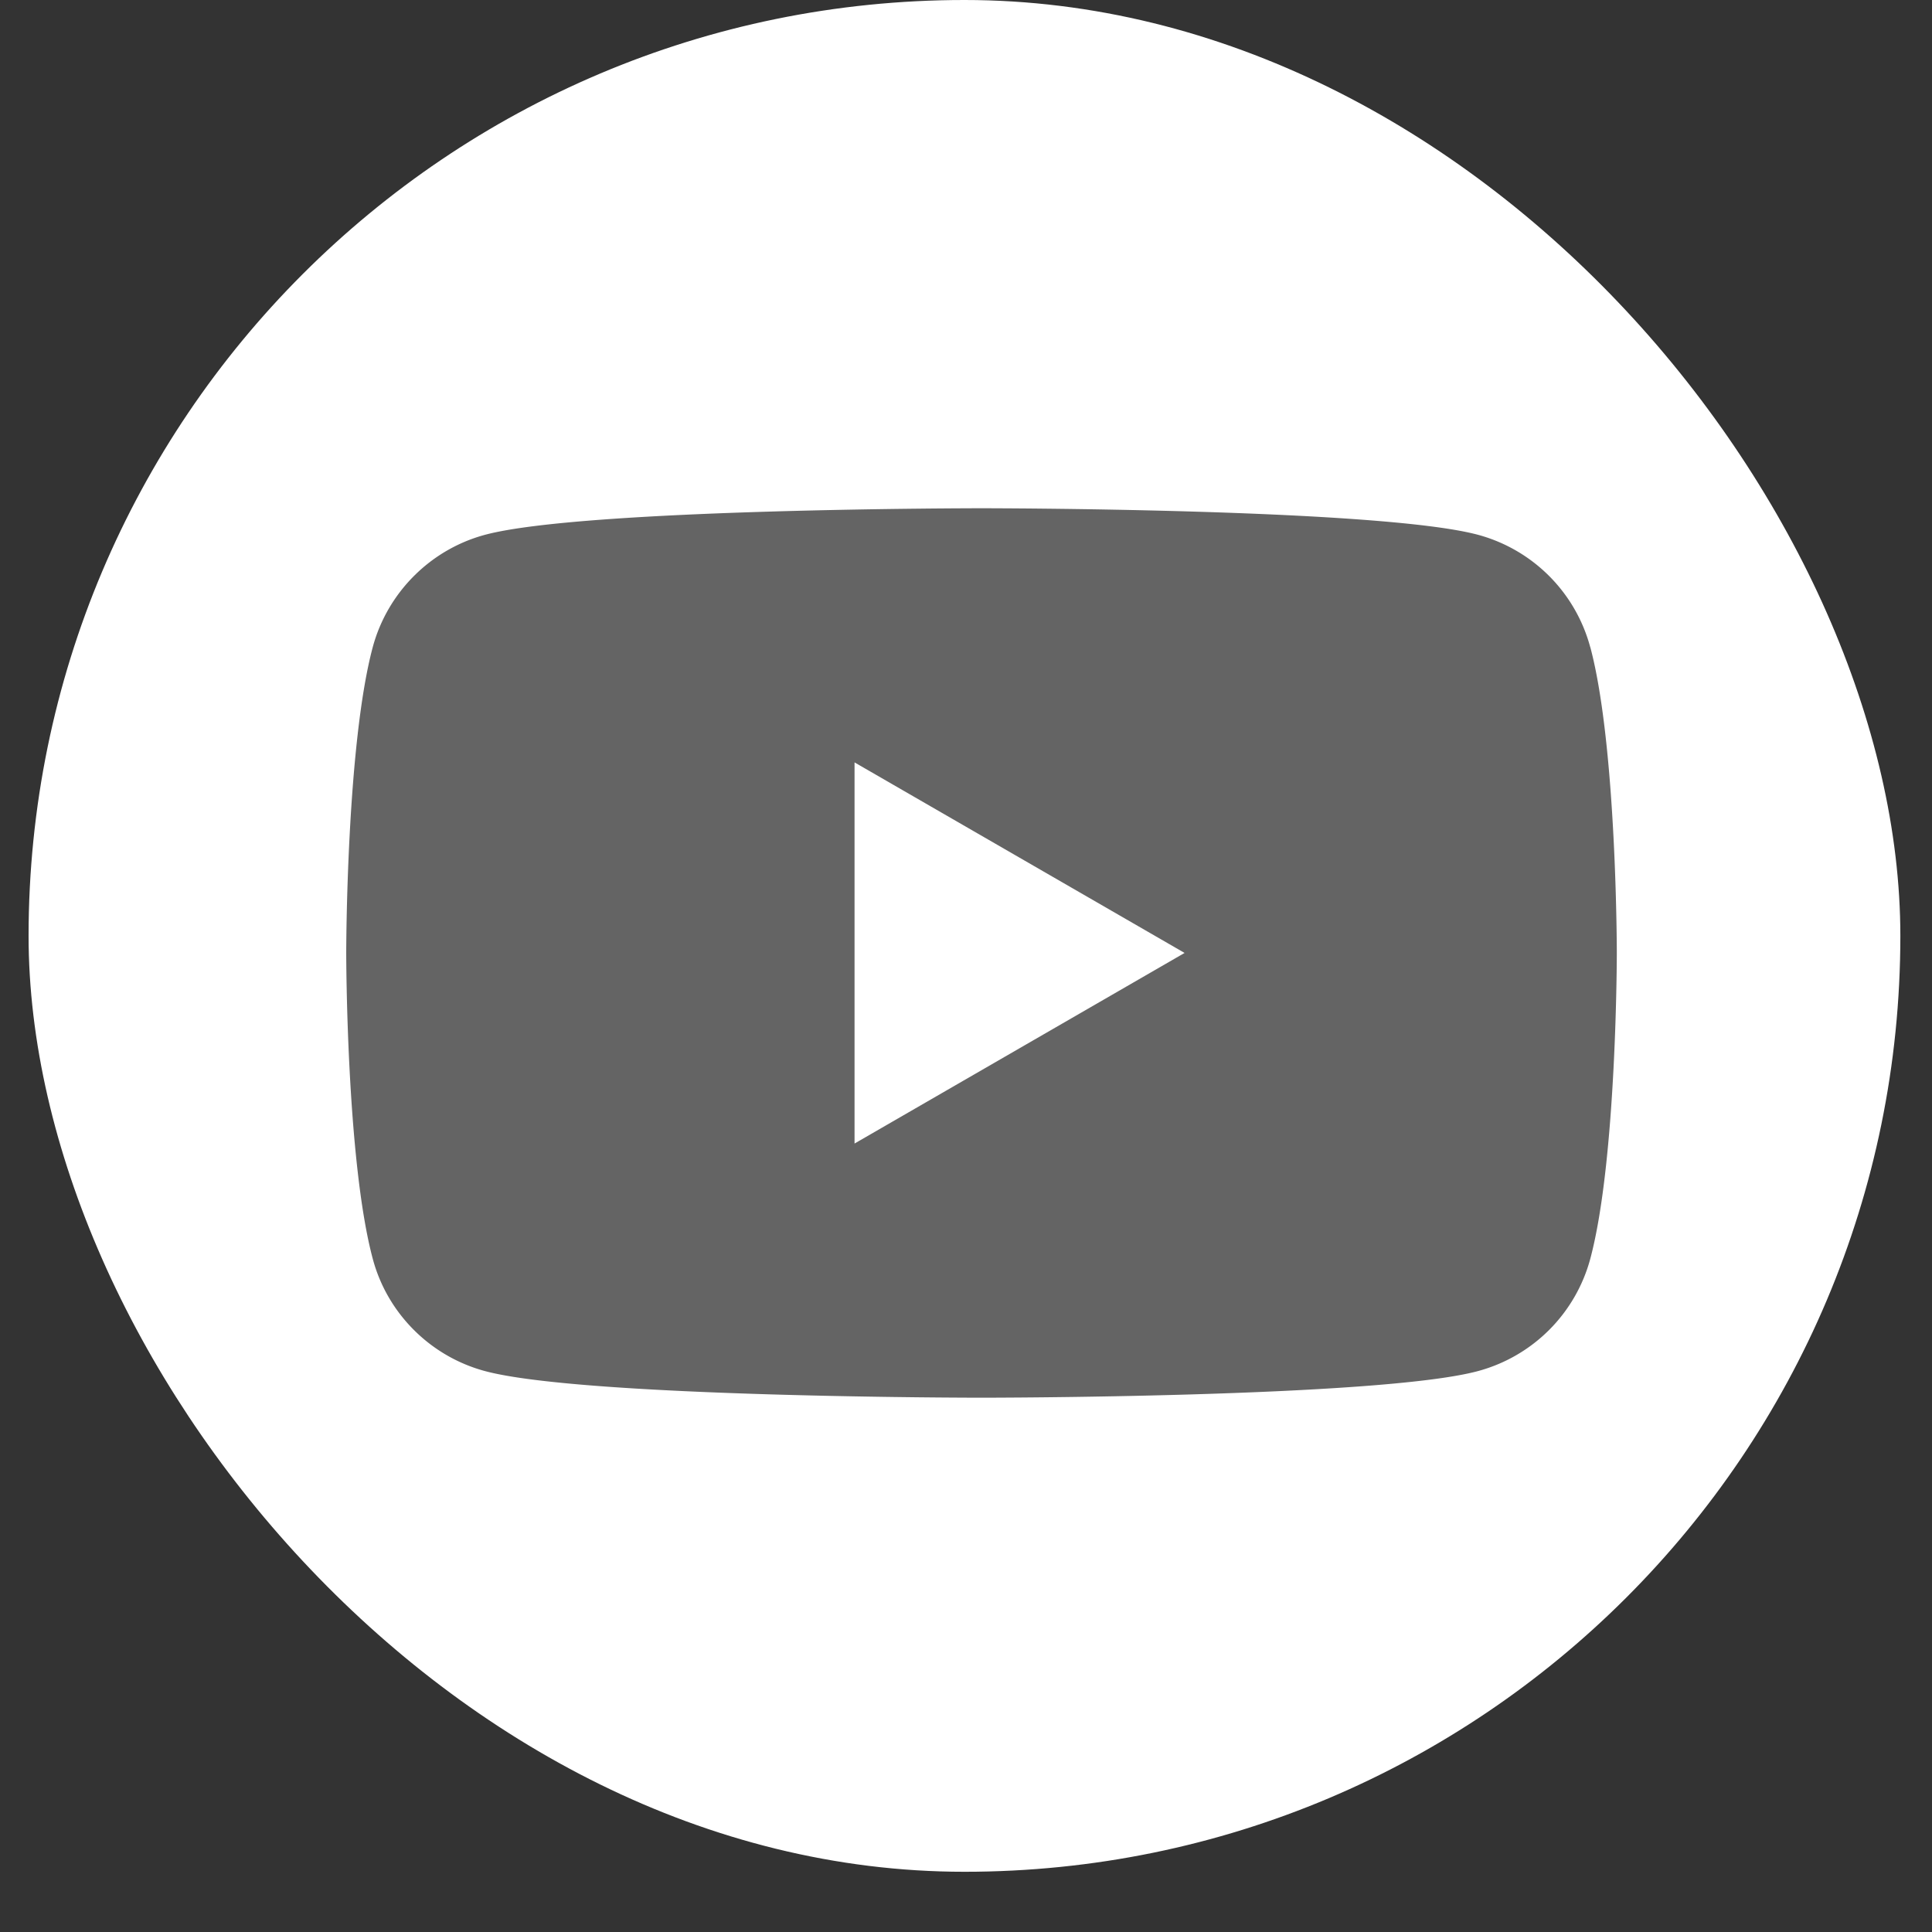
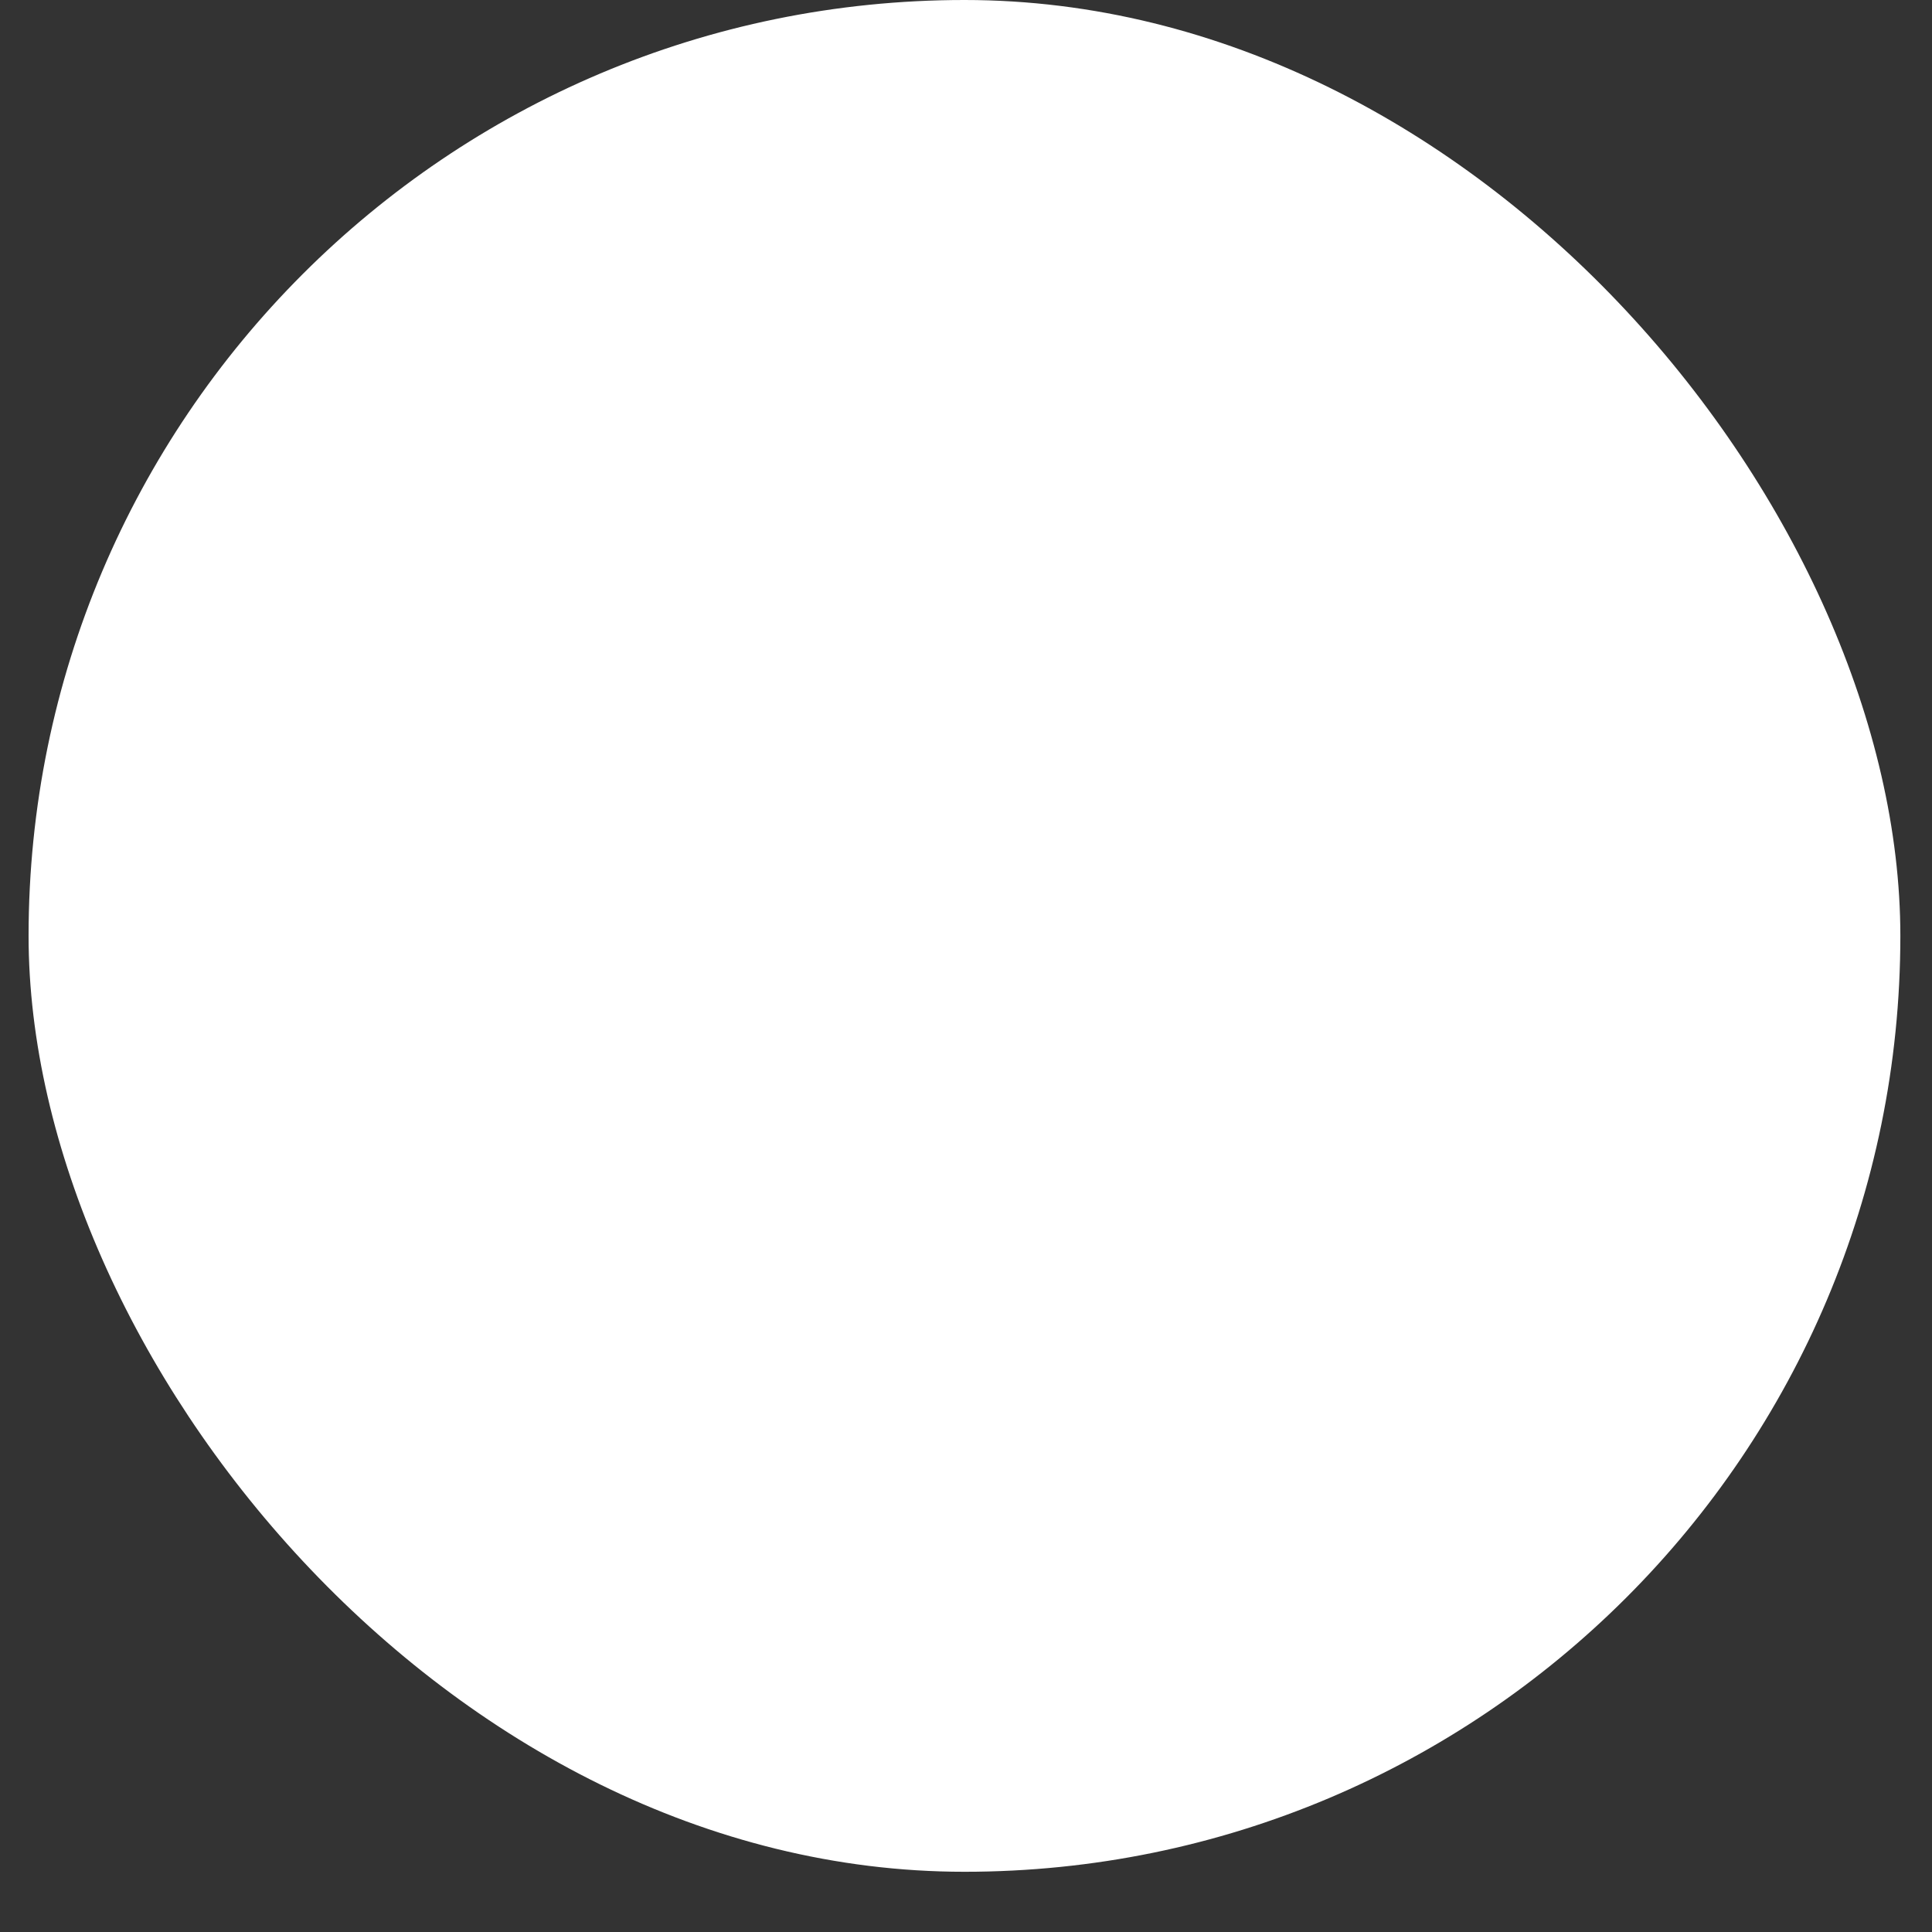
<svg xmlns="http://www.w3.org/2000/svg" width="29" height="29" fill="none">
  <rect width="100%" height="100%" fill="#333333" stroke="none" />
  <rect width="28.096" height="28.096" x=".429" fill="#fff" rx="14.048" />
  <g clip-path="url(#a)">
    <path fill="#646464" d="M23.87 9.714a2.39 2.39 0 0 0-1.686-1.687c-1.488-.398-7.451-.398-7.451-.398s-5.963 0-7.451.398c-.82.22-1.466.867-1.687 1.687-.398 1.488-.398 4.59-.398 4.59s0 3.103.398 4.59c.218.82.865 1.467 1.687 1.687 1.488.399 7.451.399 7.451.399s5.963 0 7.45-.399a2.39 2.39 0 0 0 1.688-1.687c.398-1.487.398-4.59.398-4.59s0-3.102-.398-4.59m-11.044 7.451v-5.721l4.954 2.86z" />
  </g>
  <defs>
    <clipPath id="a">
-       <path fill="#fff" d="M5.197 7.629h19.072V20.98H5.197z" />
-     </clipPath>
+       </clipPath>
  </defs>
</svg>